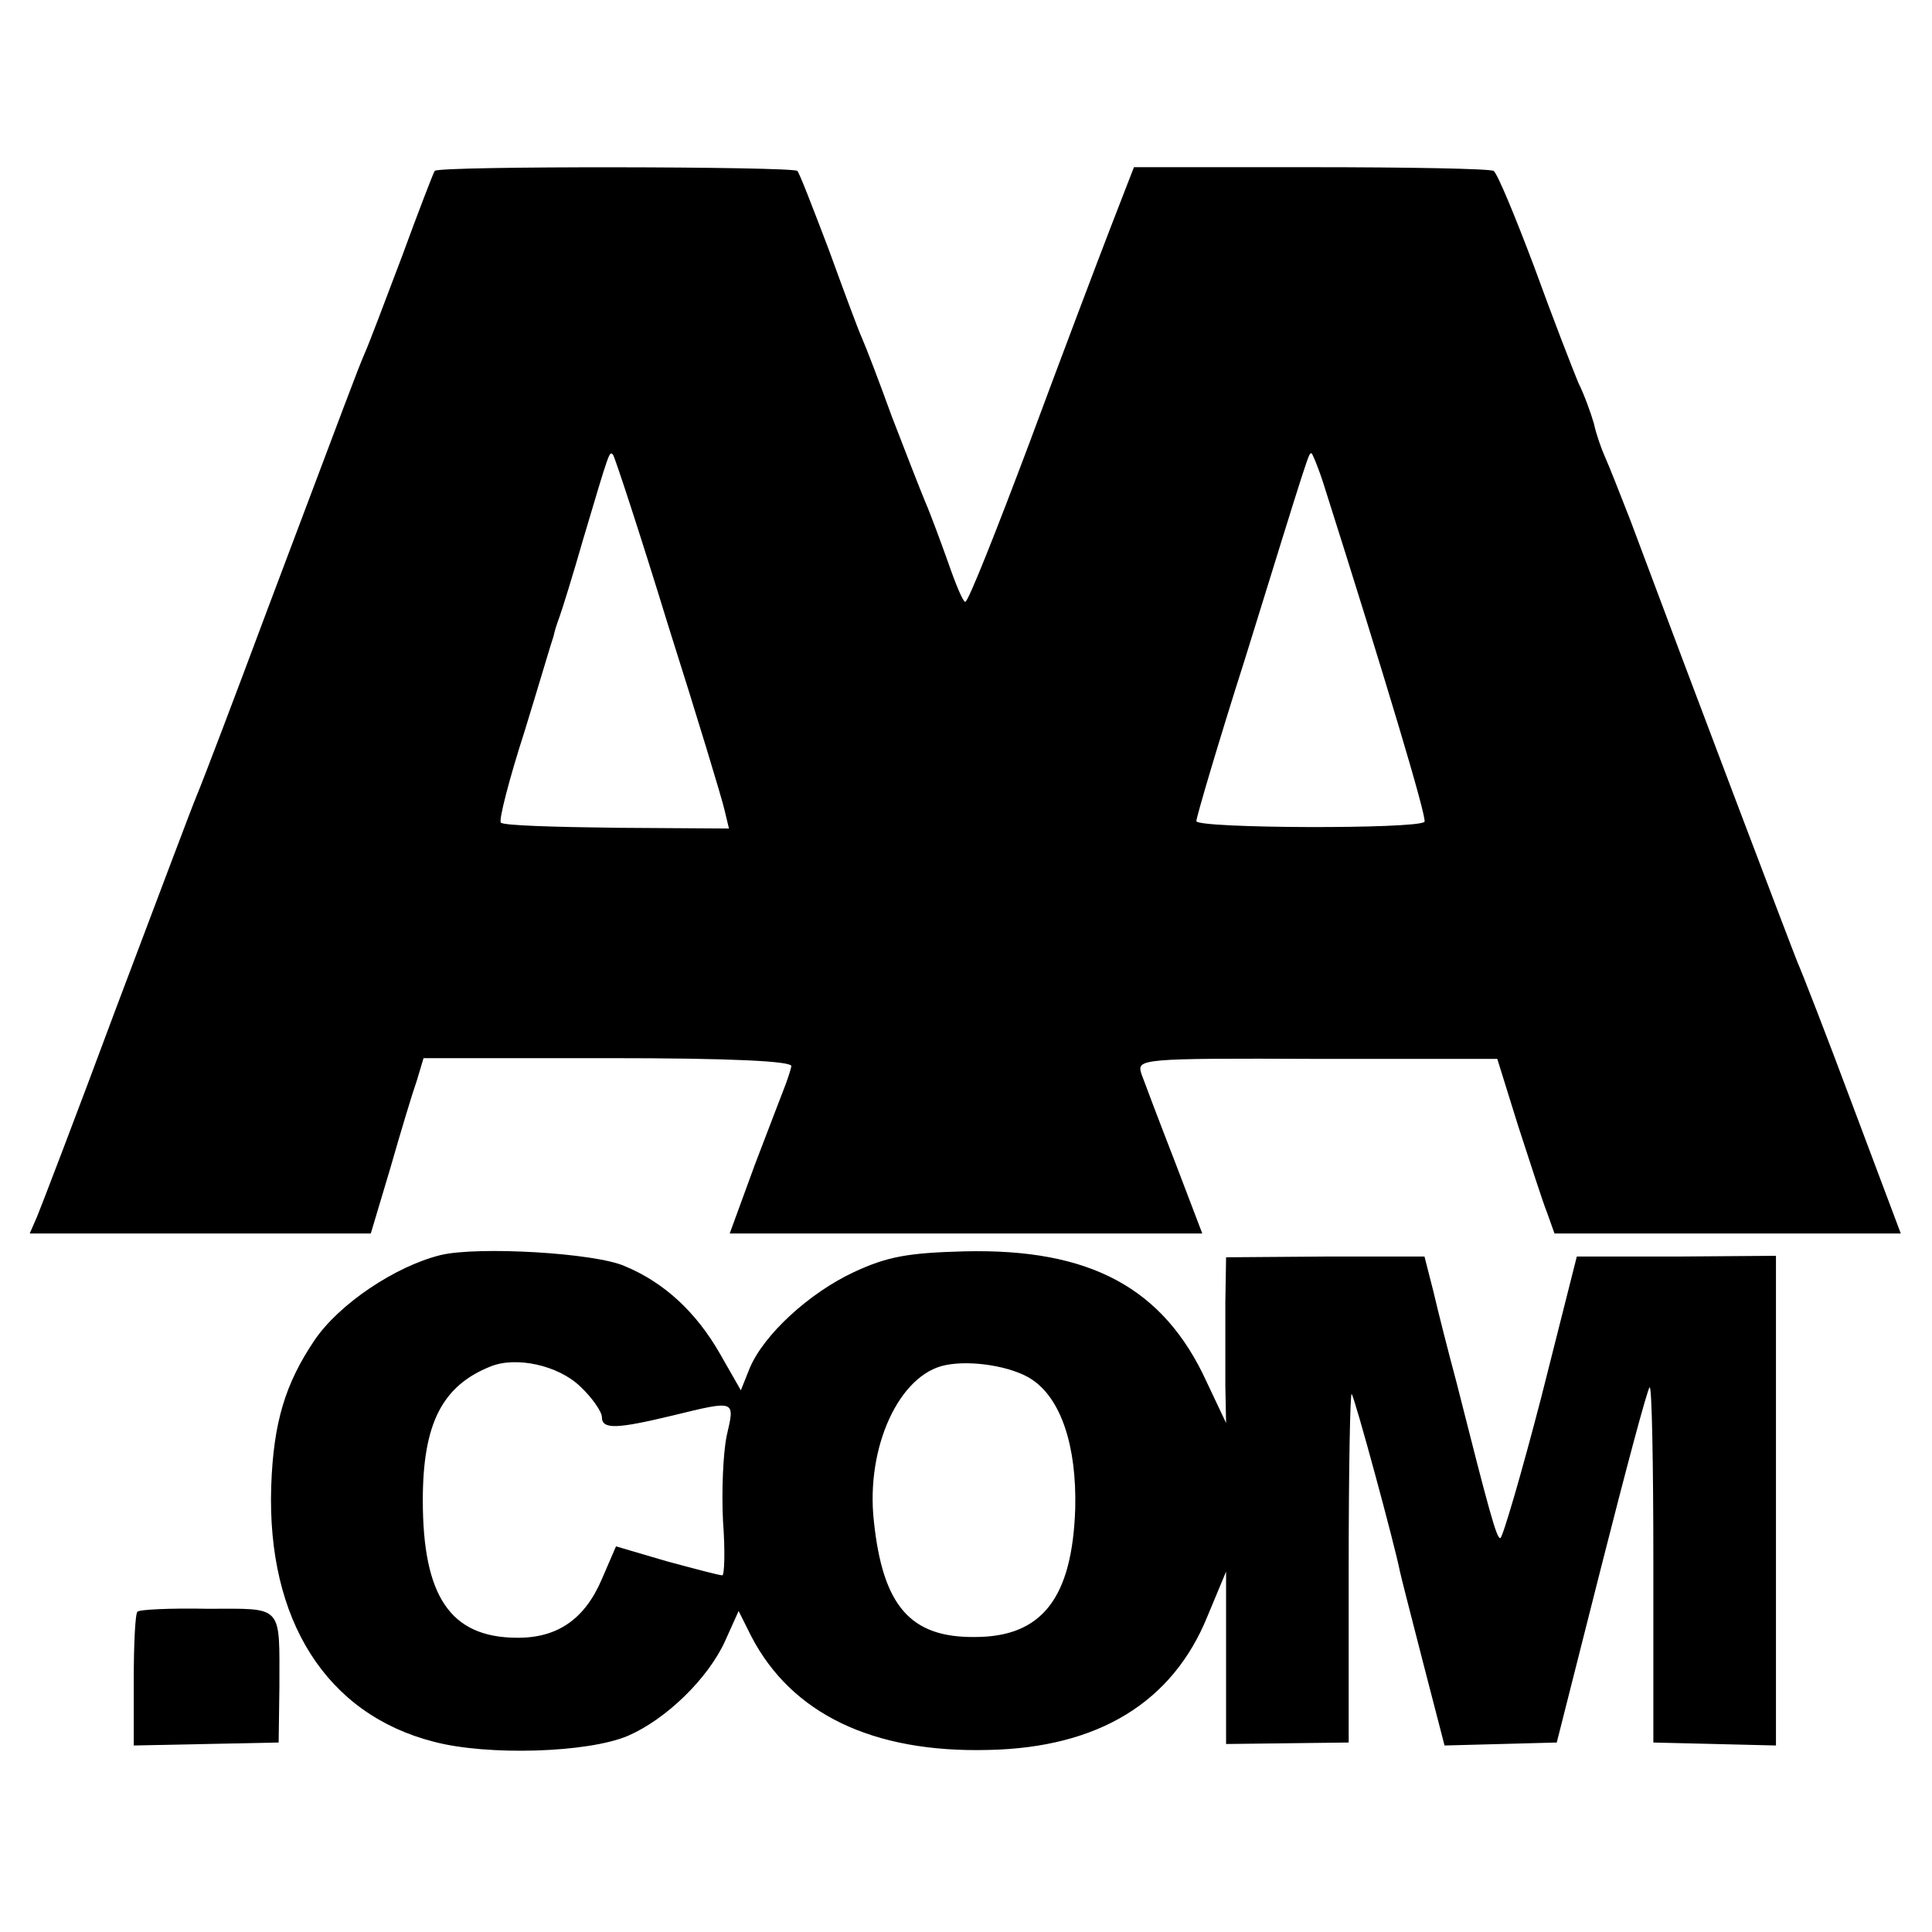
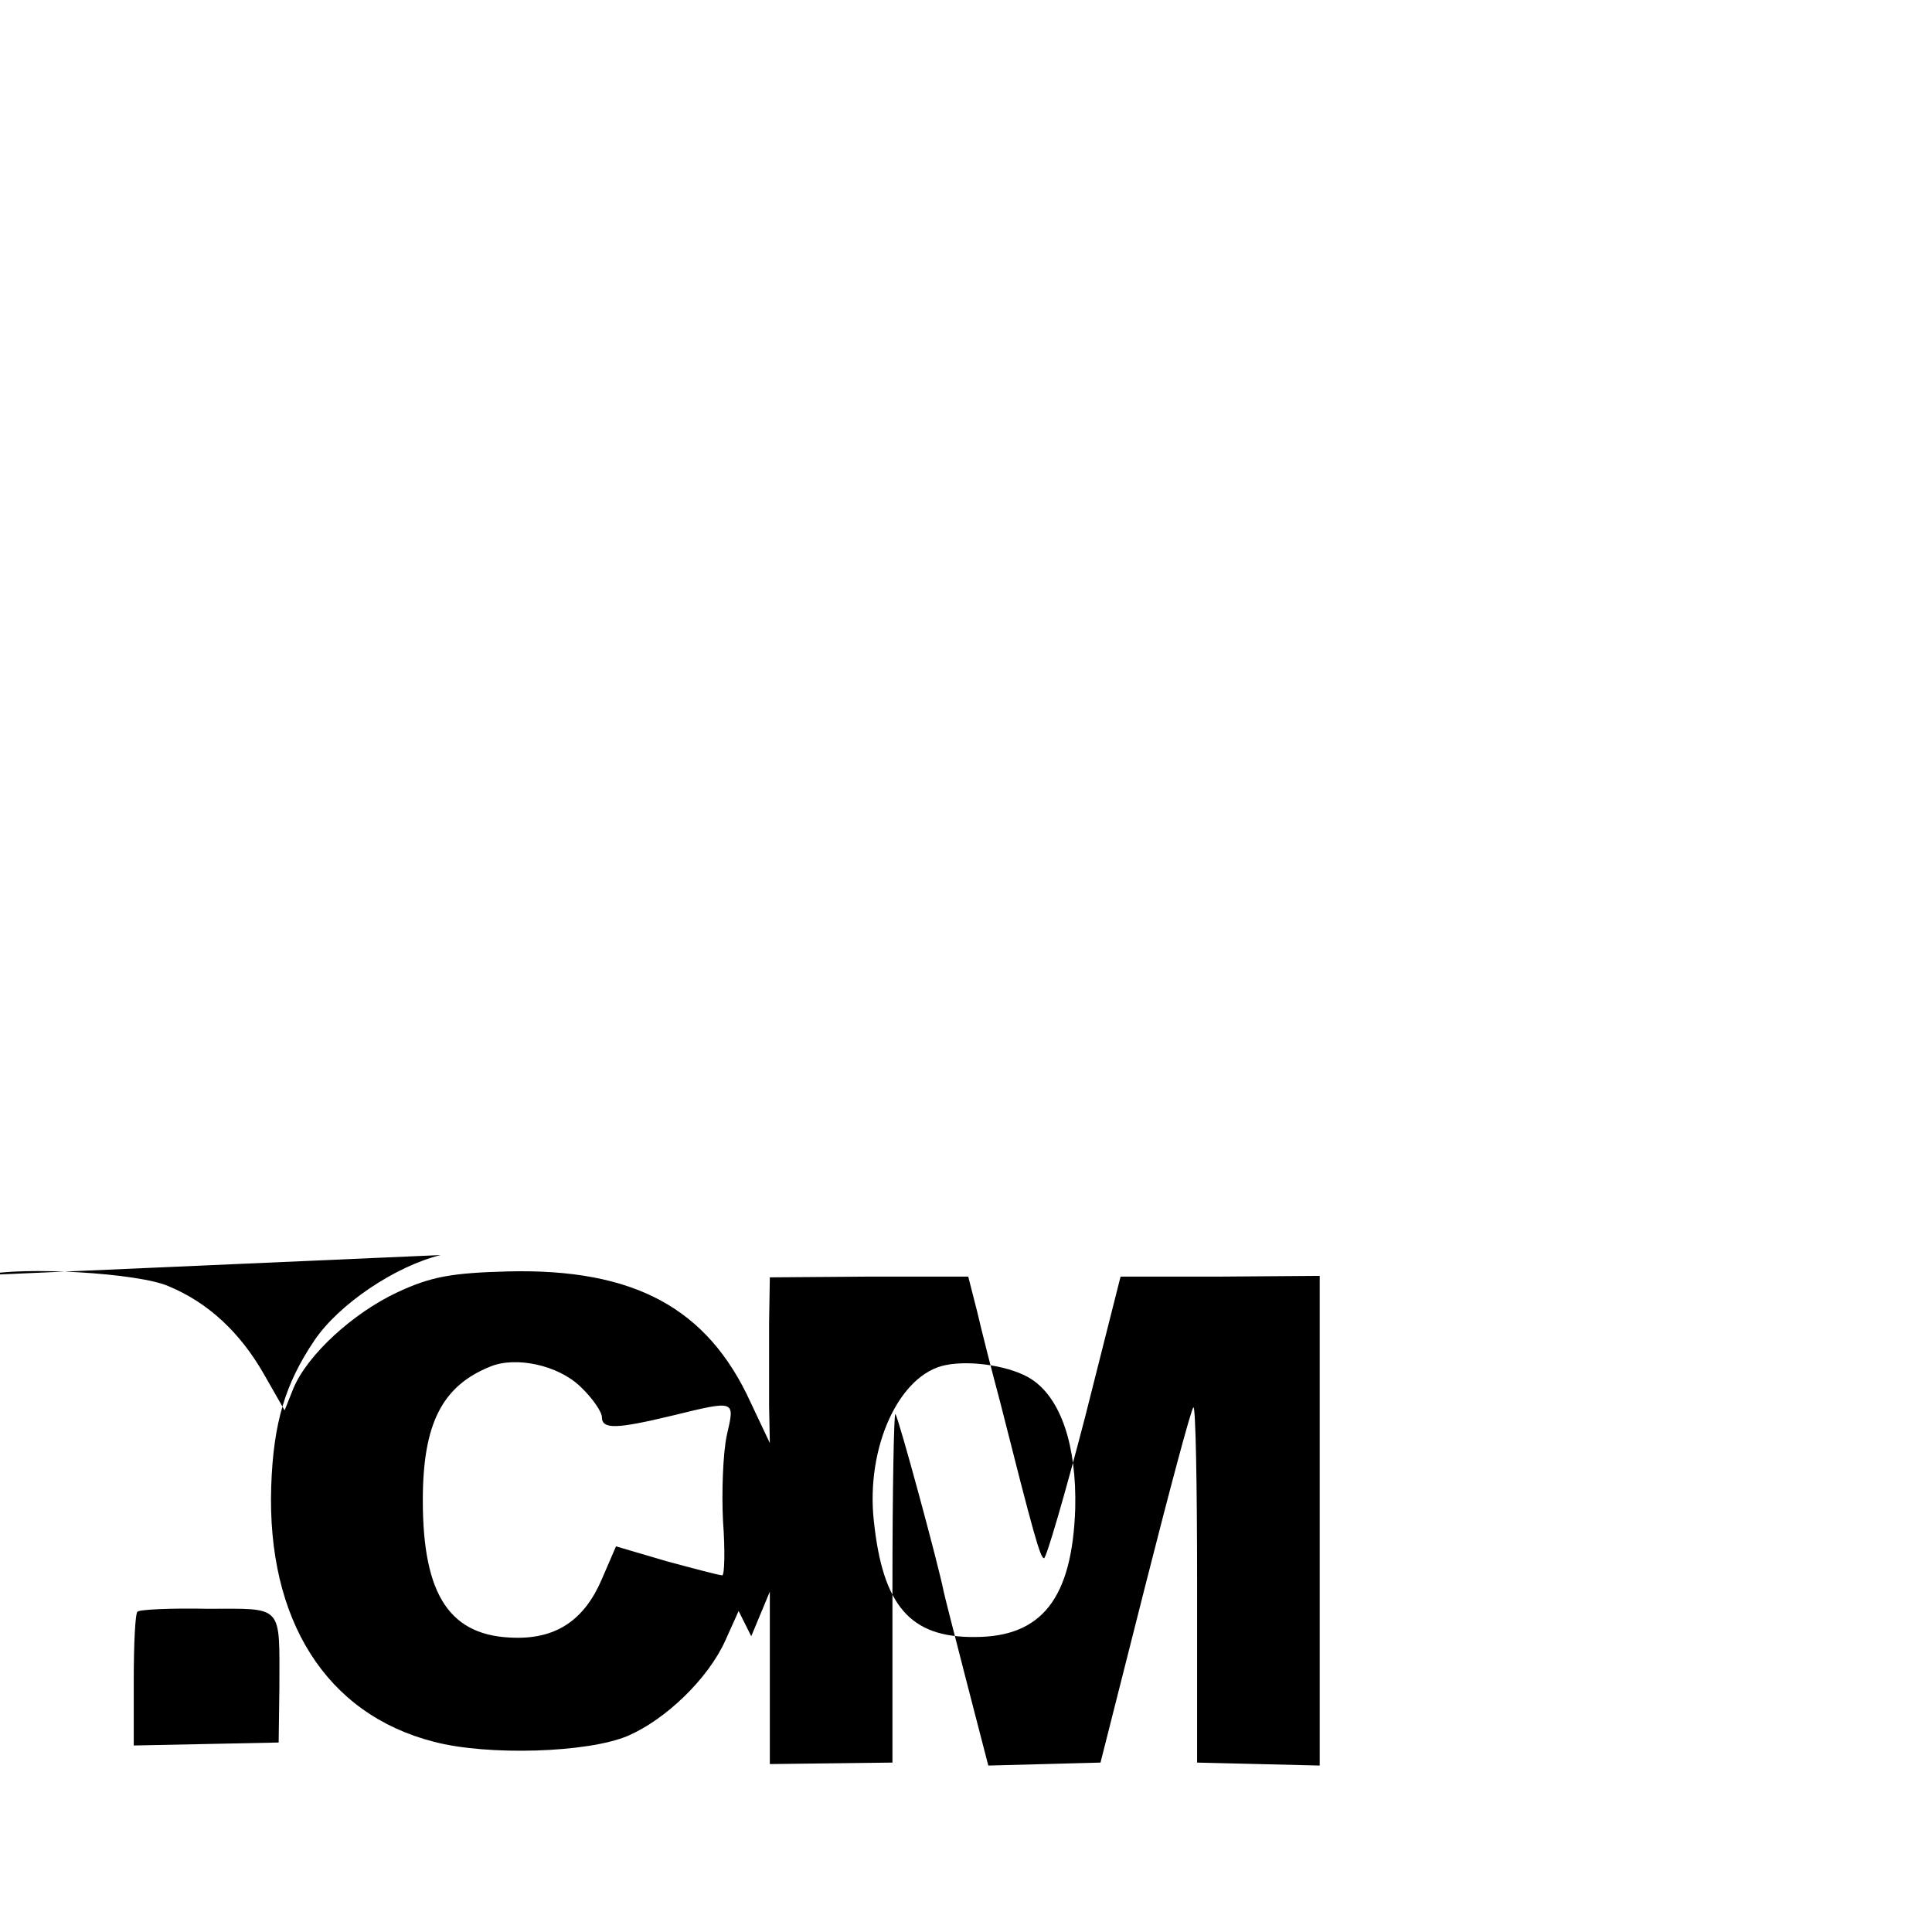
<svg xmlns="http://www.w3.org/2000/svg" version="1.0" width="260pt" height="260pt" viewBox="0 0 260 260" preserveAspectRatio="xMidYMid meet">
  <g transform="translate(0,260) scale(0.1,-0.1)" fill="#000000" stroke="none">
-     <path d="M585 2370 c-2 -3 -22 -55 -44 -115 -23 -61 -45 -119 -50 -130 -10 -23 -22 -56 -131 -345 -44 -118 -87 -231 -95 -250 -8 -19 -57 -150 -110 -290 -52 -140 -100 -265 -105 -277 l-10 -23 230 0 229 0 26 87 c14 49 30 102 36 119 l9 30 249 0 c165 0 248 -4 246 -11 -1 -5 -5 -17 -8 -25 -3 -8 -22 -57 -41 -107 l-34 -93 318 0 318 0 -37 97 c-21 54 -41 107 -45 118 -6 20 -3 21 237 20 l242 0 28 -90 c16 -49 33 -102 39 -117 l10 -28 233 0 233 0 -65 173 c-35 94 -69 181 -74 192 -7 17 -141 370 -225 595 -14 36 -29 74 -34 85 -5 11 -12 31 -15 45 -4 14 -13 39 -21 55 -7 17 -34 86 -59 155 -26 69 -50 127 -55 130 -5 3 -115 5 -246 5 l-238 0 -31 -80 c-17 -44 -67 -176 -110 -292 -44 -117 -82 -213 -86 -213 -3 0 -13 24 -23 53 -10 28 -24 66 -31 82 -7 17 -27 68 -45 115 -17 47 -35 94 -40 105 -5 11 -25 65 -45 120 -21 55 -39 102 -42 105 -6 6 -484 7 -488 0z m314 -611 c39 -123 73 -235 76 -249 l6 -25 -151 1 c-83 1 -153 3 -156 7 -3 3 11 58 32 123 20 65 37 123 39 128 1 6 5 18 8 26 3 8 18 56 32 105 36 121 35 118 40 113 2 -2 36 -105 74 -229z m884 184 c80 -252 138 -445 134 -449 -10 -10 -307 -9 -307 1 0 5 29 104 66 220 88 284 85 275 89 275 1 0 10 -21 18 -47z" />
-     <path d="M593 911 c-61 -15 -137 -66 -170 -115 -39 -58 -55 -110 -58 -196 -6 -180 74 -307 219 -344 72 -19 207 -15 261 8 51 22 108 77 131 128 l18 40 17 -34 c54 -104 163 -157 319 -153 148 3 248 64 295 180 l25 60 0 -116 0 -116 83 1 82 1 0 237 c0 130 2 235 4 232 4 -4 58 -203 65 -239 1 -5 15 -60 31 -122 l29 -112 76 2 75 2 60 237 c33 130 62 239 65 241 3 3 5 -103 5 -236 l0 -242 83 -2 82 -2 0 330 0 329 -134 -1 -134 0 -48 -190 c-27 -104 -52 -189 -55 -189 -5 0 -14 32 -59 210 -11 41 -25 96 -31 122 l-12 47 -134 0 -133 -1 -1 -61 c0 -34 0 -84 0 -112 l1 -50 -26 55 c-58 127 -157 180 -326 176 -76 -2 -104 -7 -149 -28 -60 -28 -121 -84 -140 -129 l-12 -30 -28 49 c-32 56 -75 96 -128 118 -40 18 -198 27 -248 15z m188 -177 c16 -15 29 -34 29 -41 0 -17 20 -16 95 2 86 21 84 21 73 -27 -5 -24 -7 -76 -5 -115 3 -40 2 -73 -1 -73 -4 0 -38 9 -75 19 l-68 20 -19 -44 c-23 -54 -60 -80 -116 -79 -88 1 -125 56 -125 185 0 103 26 154 91 180 34 14 91 2 121 -27z m607 10 c40 -26 61 -90 59 -174 -4 -121 -45 -173 -135 -173 -87 -1 -124 42 -136 156 -11 99 34 198 97 210 35 7 89 -2 115 -19z" />
+     <path d="M593 911 c-61 -15 -137 -66 -170 -115 -39 -58 -55 -110 -58 -196 -6 -180 74 -307 219 -344 72 -19 207 -15 261 8 51 22 108 77 131 128 l18 40 17 -34 l25 60 0 -116 0 -116 83 1 82 1 0 237 c0 130 2 235 4 232 4 -4 58 -203 65 -239 1 -5 15 -60 31 -122 l29 -112 76 2 75 2 60 237 c33 130 62 239 65 241 3 3 5 -103 5 -236 l0 -242 83 -2 82 -2 0 330 0 329 -134 -1 -134 0 -48 -190 c-27 -104 -52 -189 -55 -189 -5 0 -14 32 -59 210 -11 41 -25 96 -31 122 l-12 47 -134 0 -133 -1 -1 -61 c0 -34 0 -84 0 -112 l1 -50 -26 55 c-58 127 -157 180 -326 176 -76 -2 -104 -7 -149 -28 -60 -28 -121 -84 -140 -129 l-12 -30 -28 49 c-32 56 -75 96 -128 118 -40 18 -198 27 -248 15z m188 -177 c16 -15 29 -34 29 -41 0 -17 20 -16 95 2 86 21 84 21 73 -27 -5 -24 -7 -76 -5 -115 3 -40 2 -73 -1 -73 -4 0 -38 9 -75 19 l-68 20 -19 -44 c-23 -54 -60 -80 -116 -79 -88 1 -125 56 -125 185 0 103 26 154 91 180 34 14 91 2 121 -27z m607 10 c40 -26 61 -90 59 -174 -4 -121 -45 -173 -135 -173 -87 -1 -124 42 -136 156 -11 99 34 198 97 210 35 7 89 -2 115 -19z" />
    <path d="M185 431 c-3 -2 -5 -44 -5 -92 l0 -88 98 2 97 2 1 75 c0 112 6 105 -97 105 -49 1 -92 -1 -94 -4z" />
  </g>
</svg>